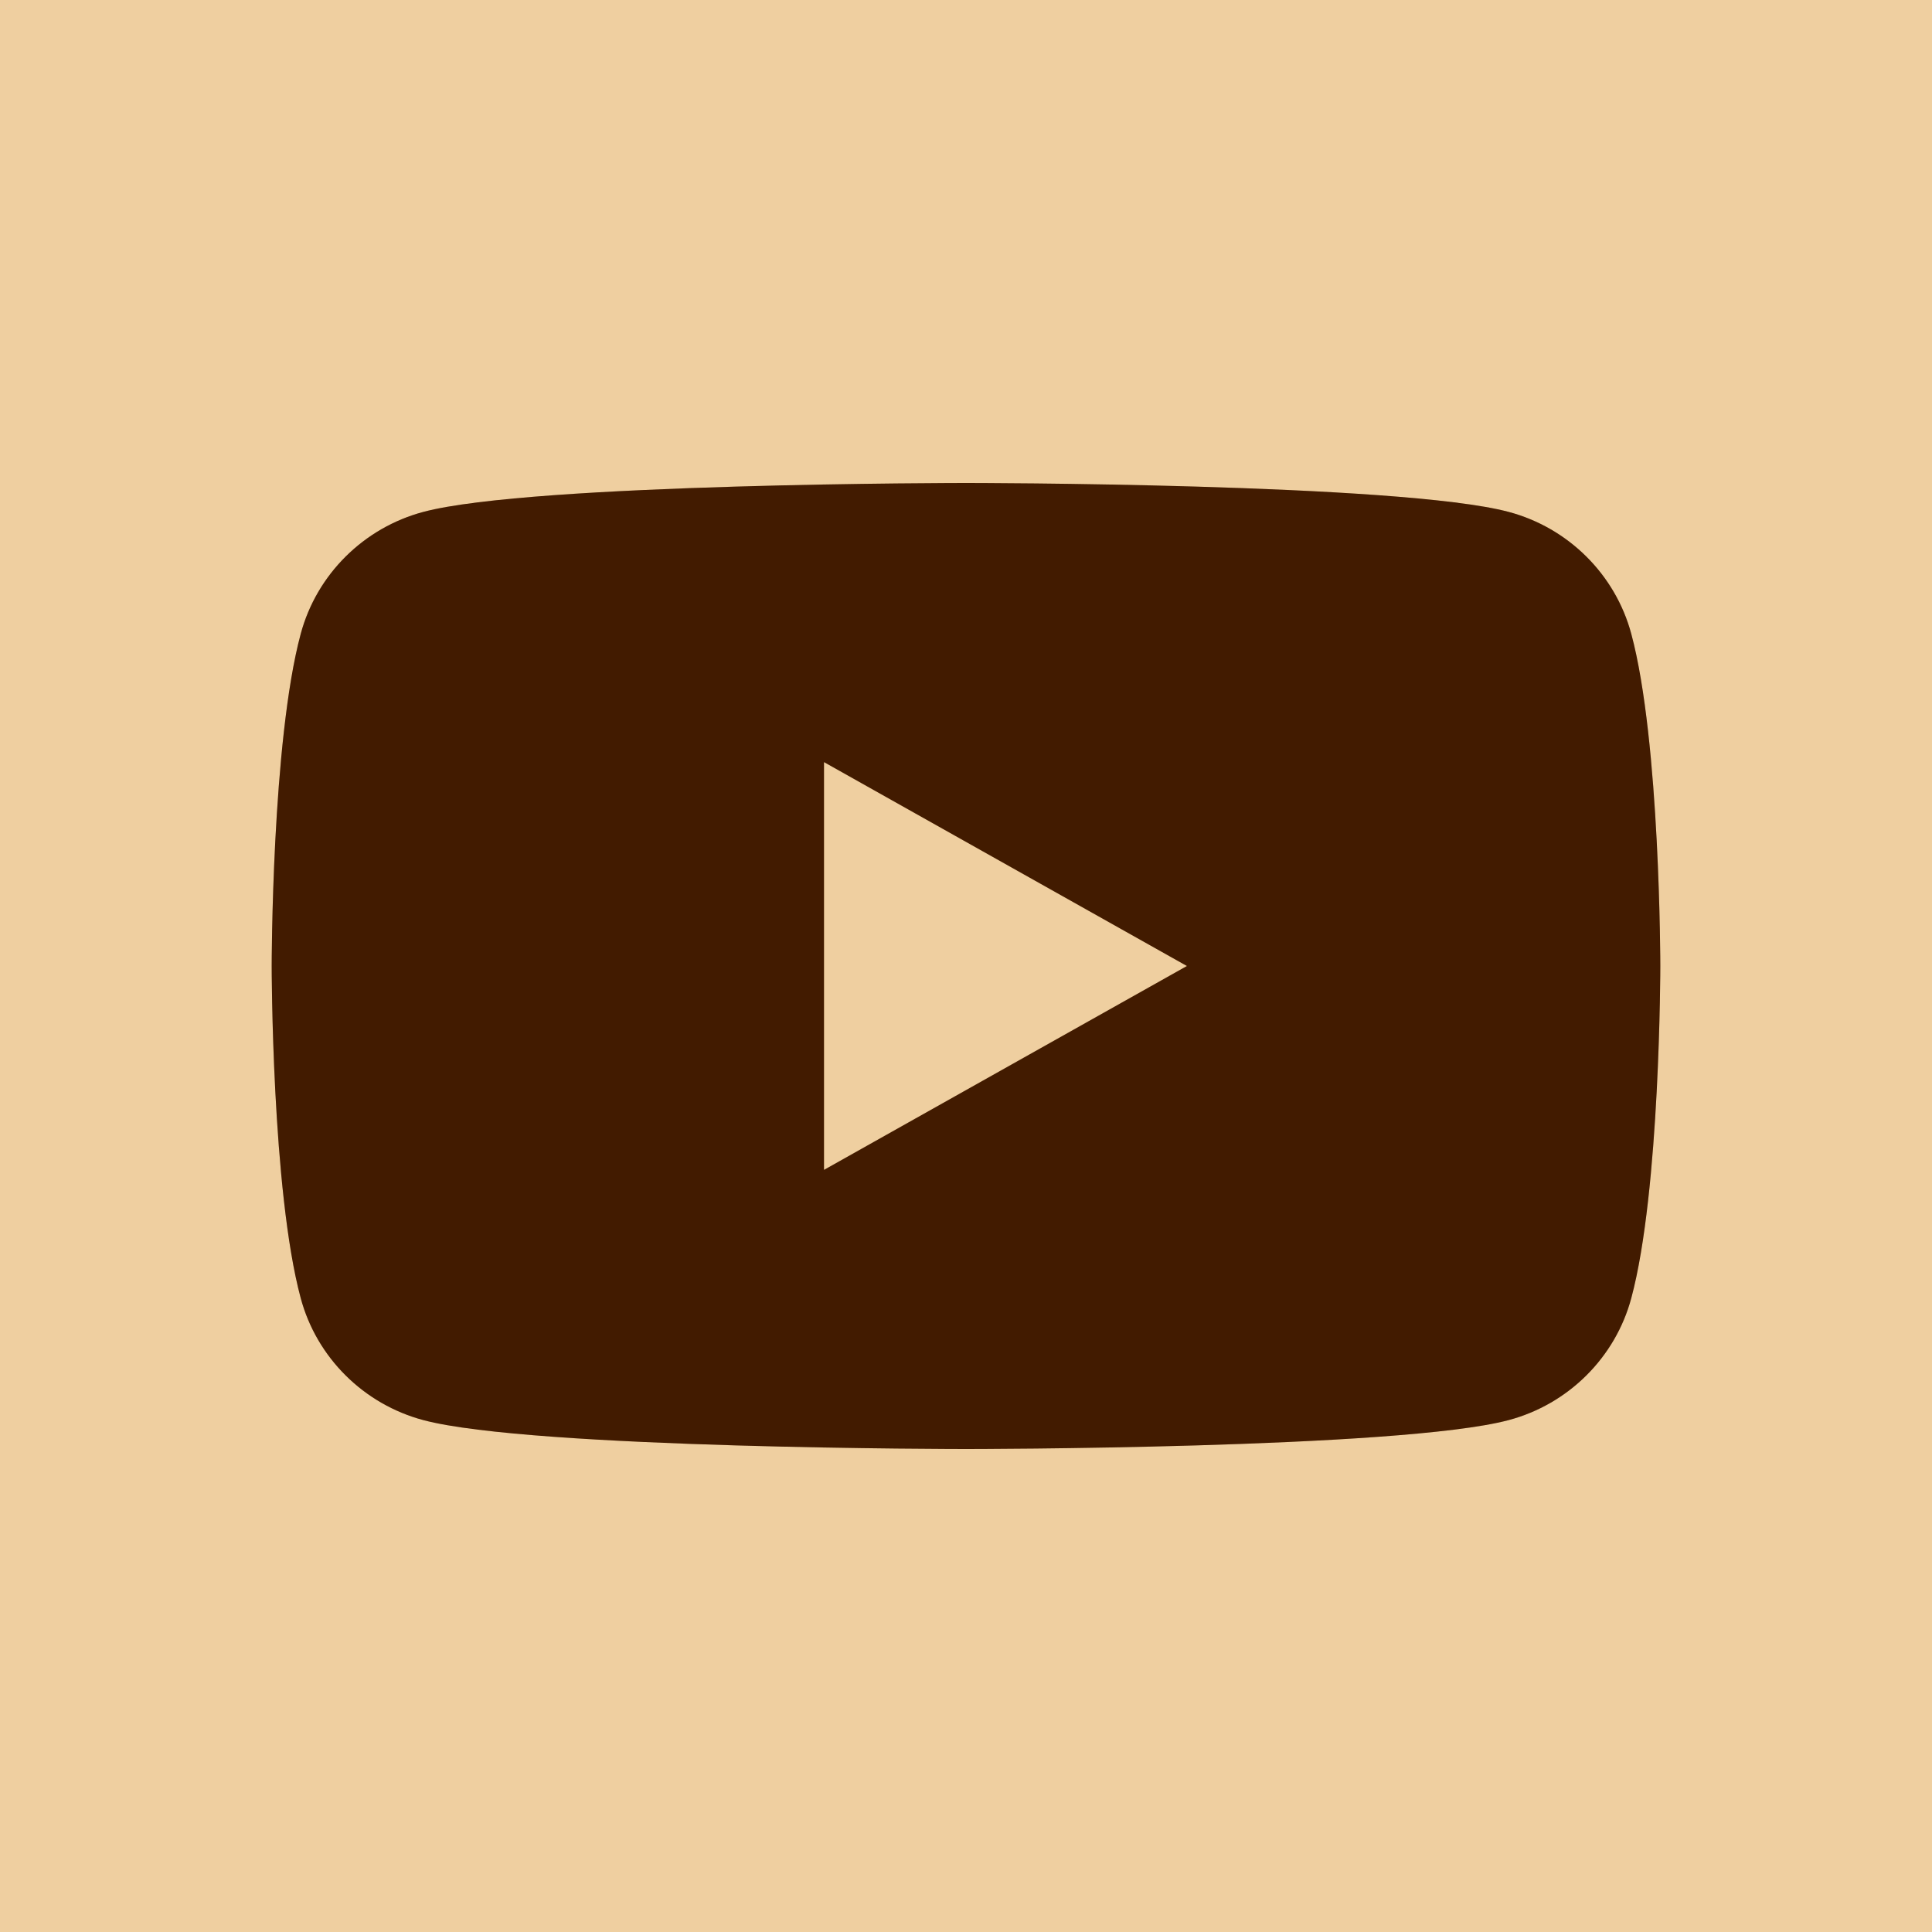
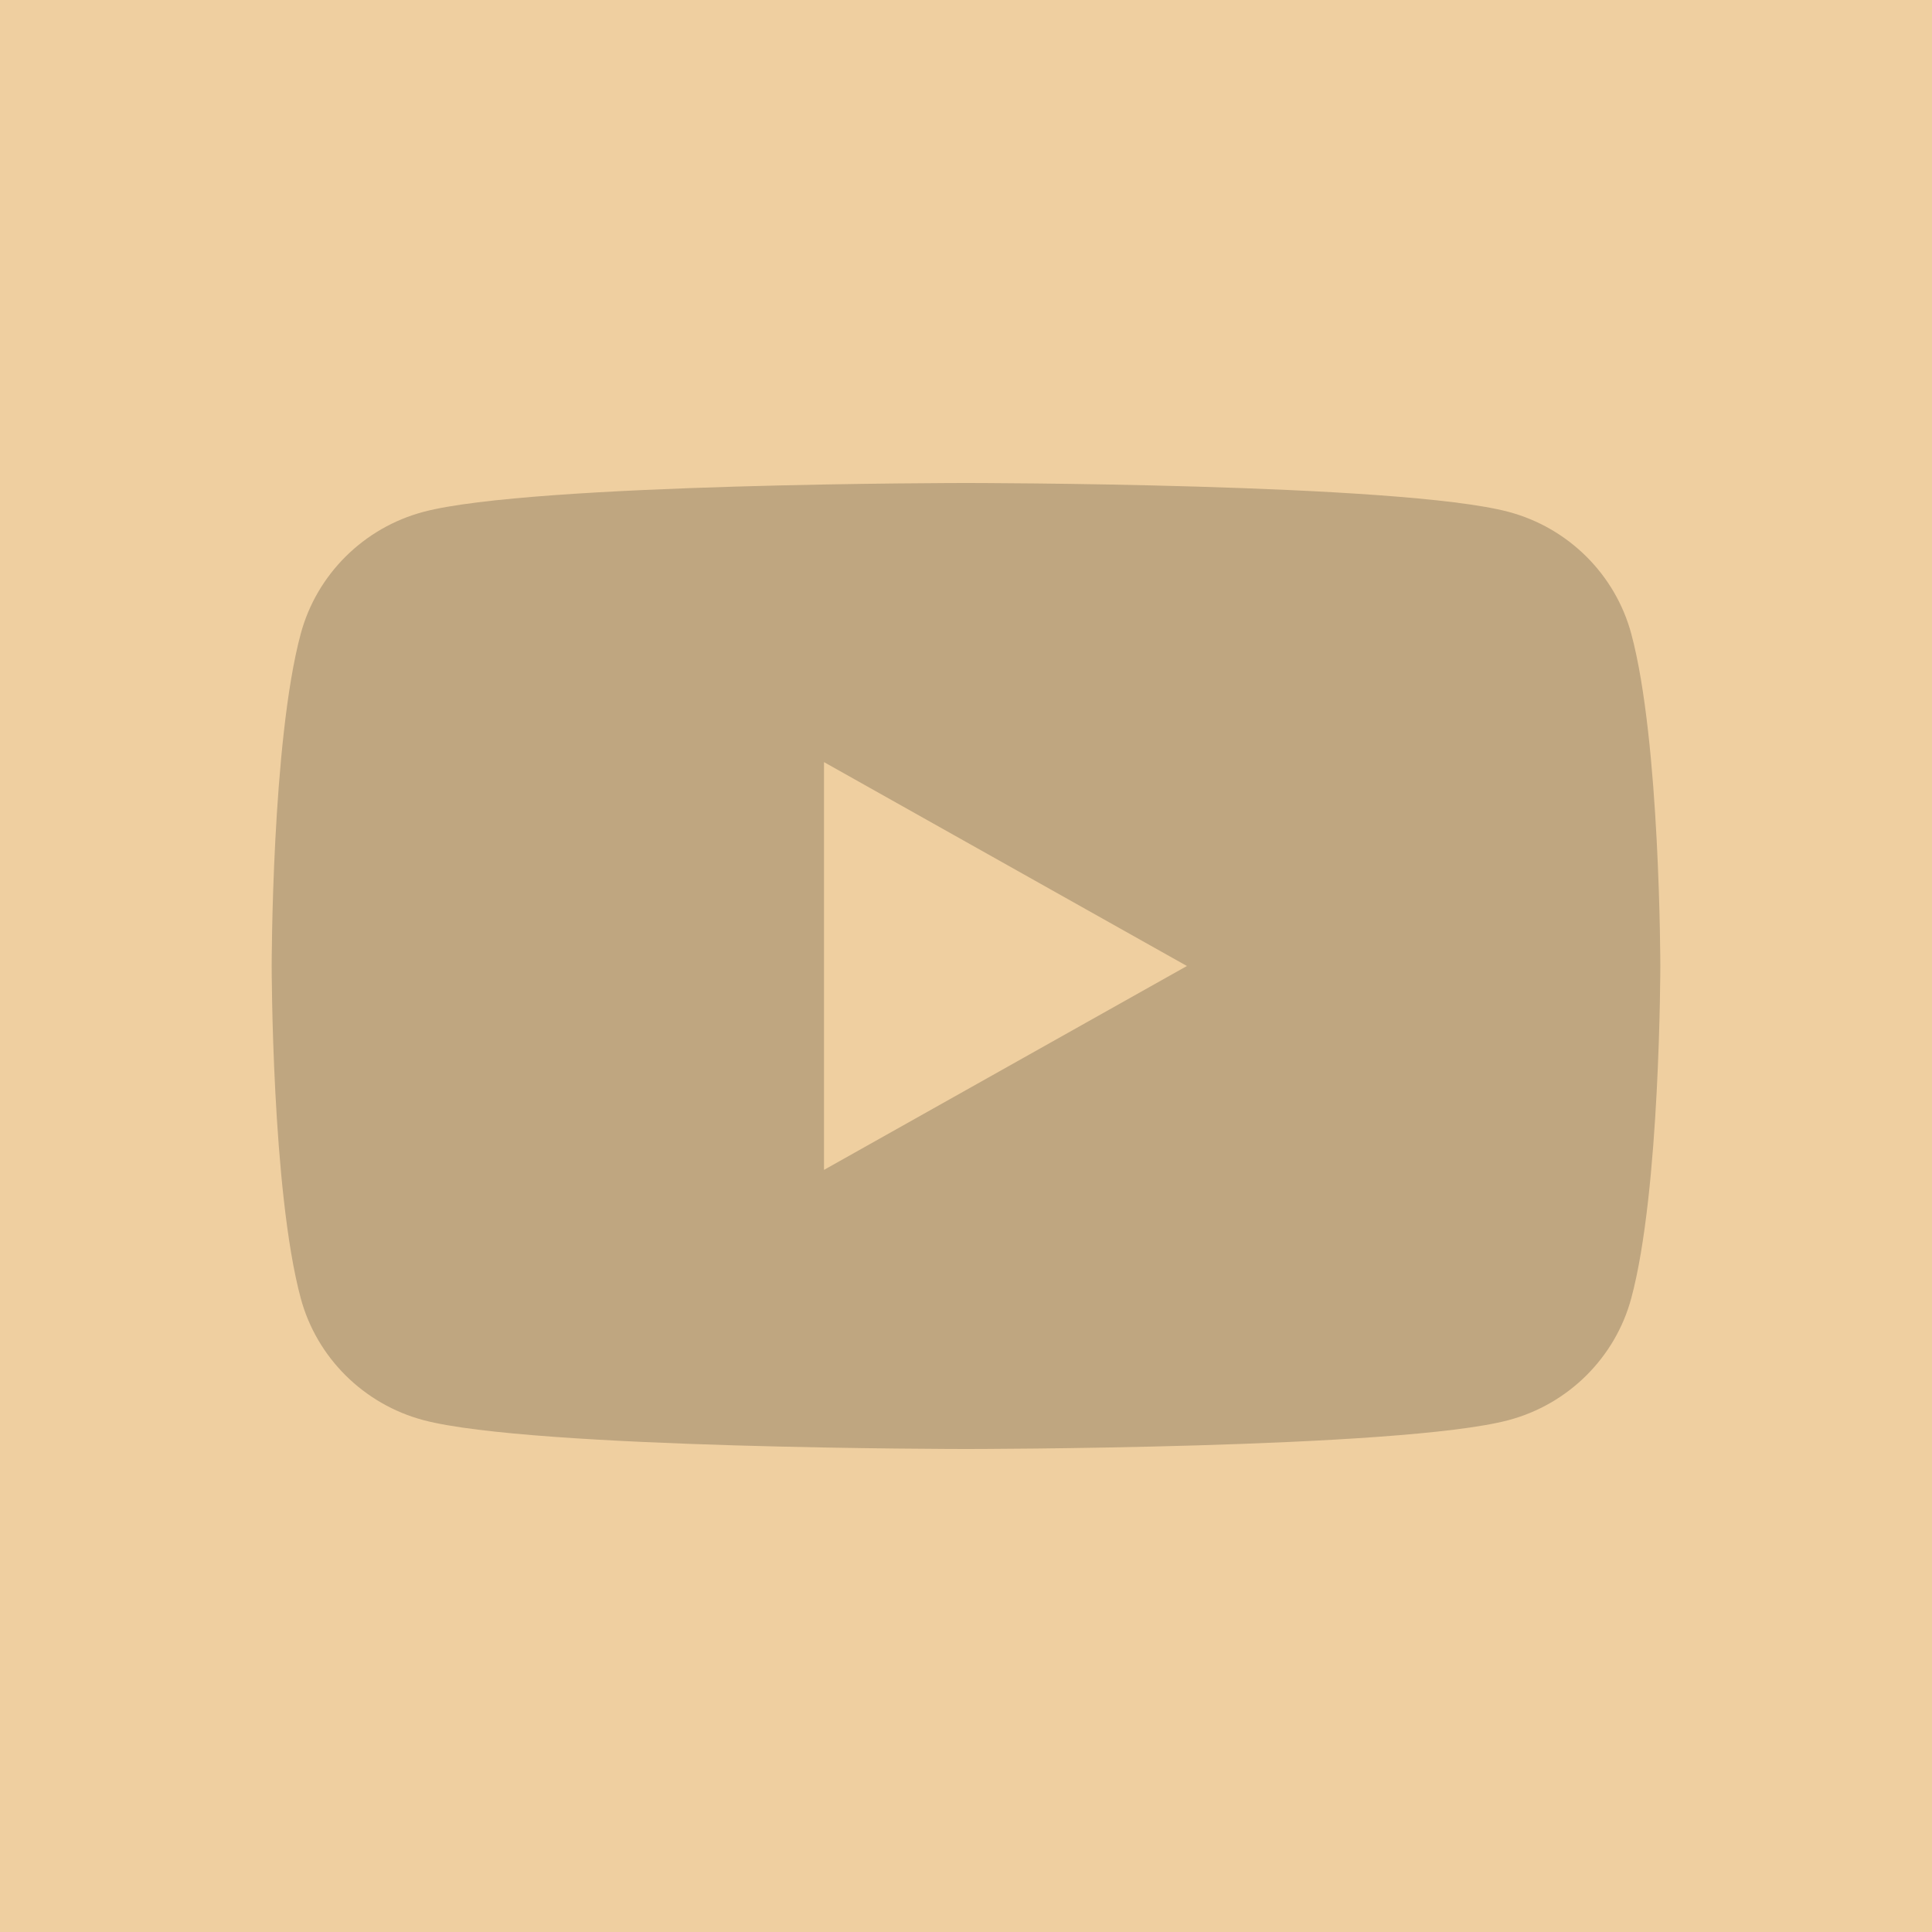
<svg xmlns="http://www.w3.org/2000/svg" width="32" height="32" viewBox="0 0 32 32" fill="none">
  <rect width="32" height="32" fill="#EFCFA0" />
  <g clip-path="url(#clip0_218_420)">
-     <path d="M13.648 19.377V12.623L19.659 16L13.648 19.377ZM27.019 10.498C26.755 9.515 25.976 8.741 24.986 8.478C23.192 8 16 8 16 8C16 8 8.808 8 7.014 8.478C6.024 8.741 5.245 9.515 4.981 10.498C4.5 12.281 4.5 16 4.5 16C4.5 16 4.5 19.719 4.981 21.502C5.245 22.485 6.024 23.259 7.014 23.522C8.808 24 16 24 16 24C16 24 23.192 24 24.986 23.522C25.976 23.259 26.755 22.485 27.019 21.502C27.5 19.719 27.5 16 27.5 16C27.5 16 27.5 12.281 27.019 10.498Z" fill="#532200" />
    <path d="M13.648 19.377V12.623L19.659 16L13.648 19.377ZM27.019 10.498C26.755 9.515 25.976 8.741 24.986 8.478C23.192 8 16 8 16 8C16 8 8.808 8 7.014 8.478C6.024 8.741 5.245 9.515 4.981 10.498C4.5 12.281 4.5 16 4.5 16C4.5 16 4.5 19.719 4.981 21.502C5.245 22.485 6.024 23.259 7.014 23.522C8.808 24 16 24 16 24C16 24 23.192 24 24.986 23.522C25.976 23.259 26.755 22.485 27.019 21.502C27.5 19.719 27.5 16 27.5 16C27.5 16 27.5 12.281 27.019 10.498Z" fill="black" fill-opacity="0.2" />
  </g>
  <defs>
    <clipPath id="clip0_218_420">
      <rect width="23" height="16" fill="white" transform="translate(4.5 8)" />
    </clipPath>
  </defs>
</svg>